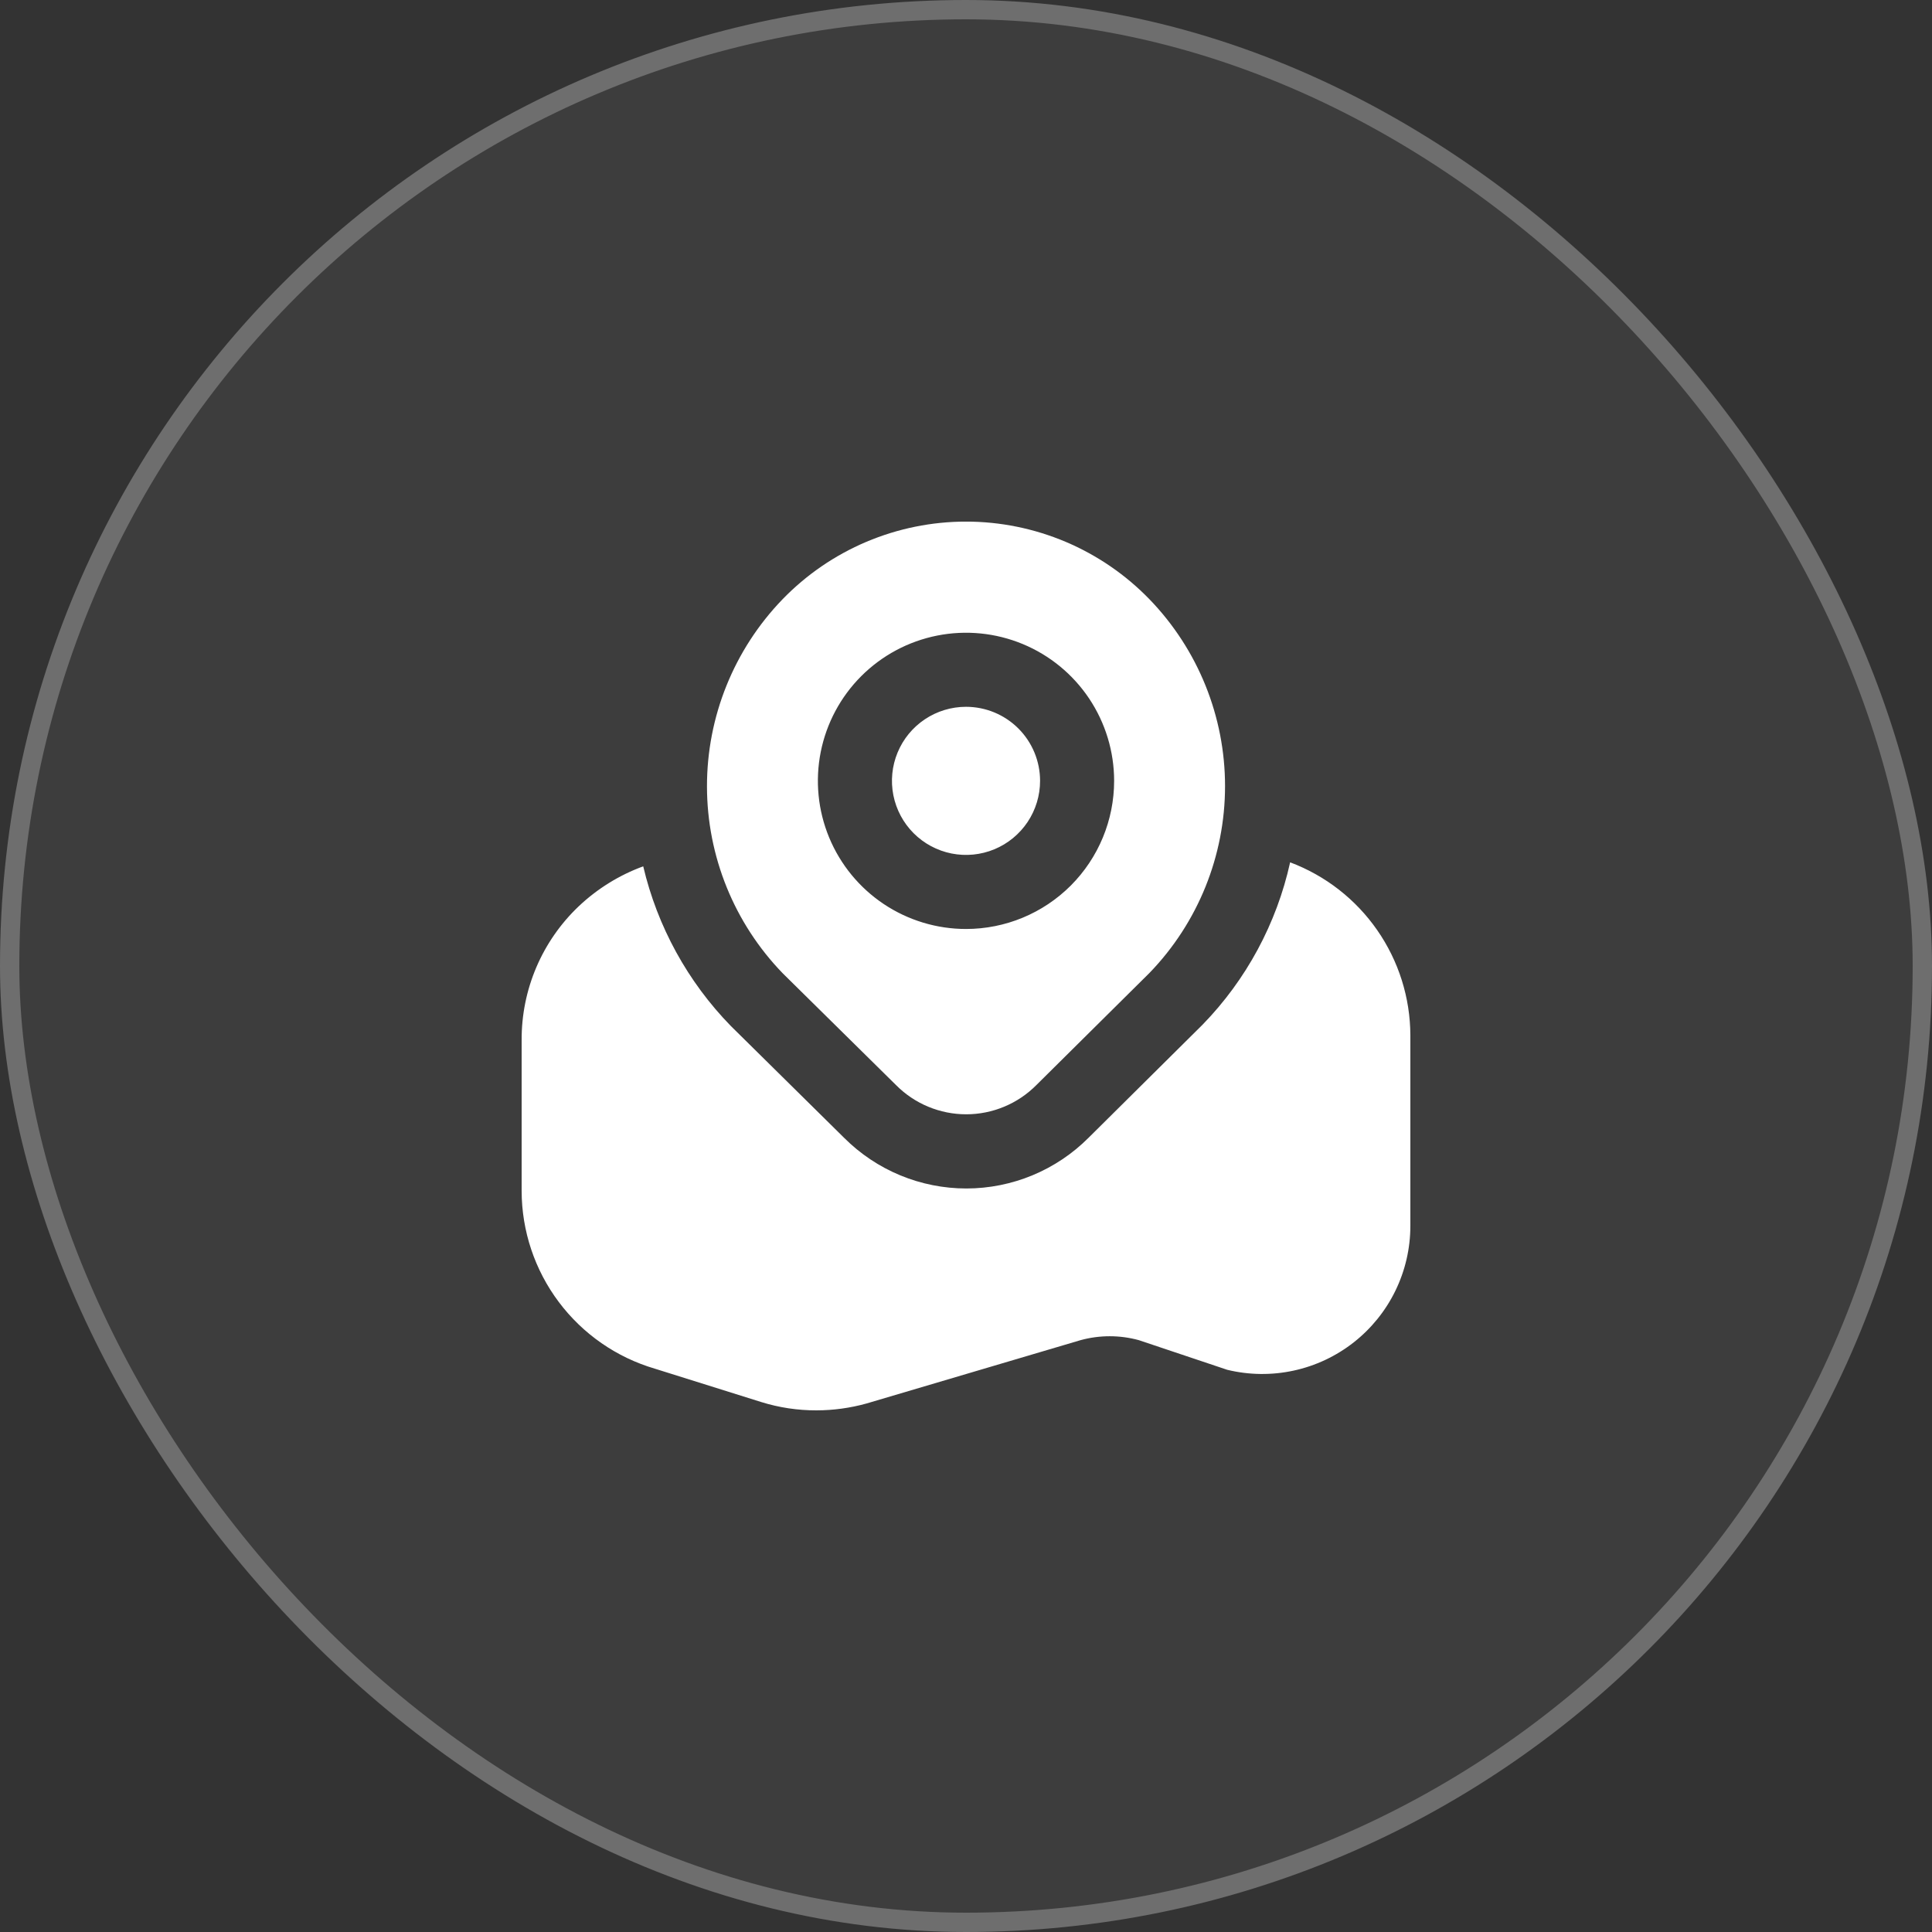
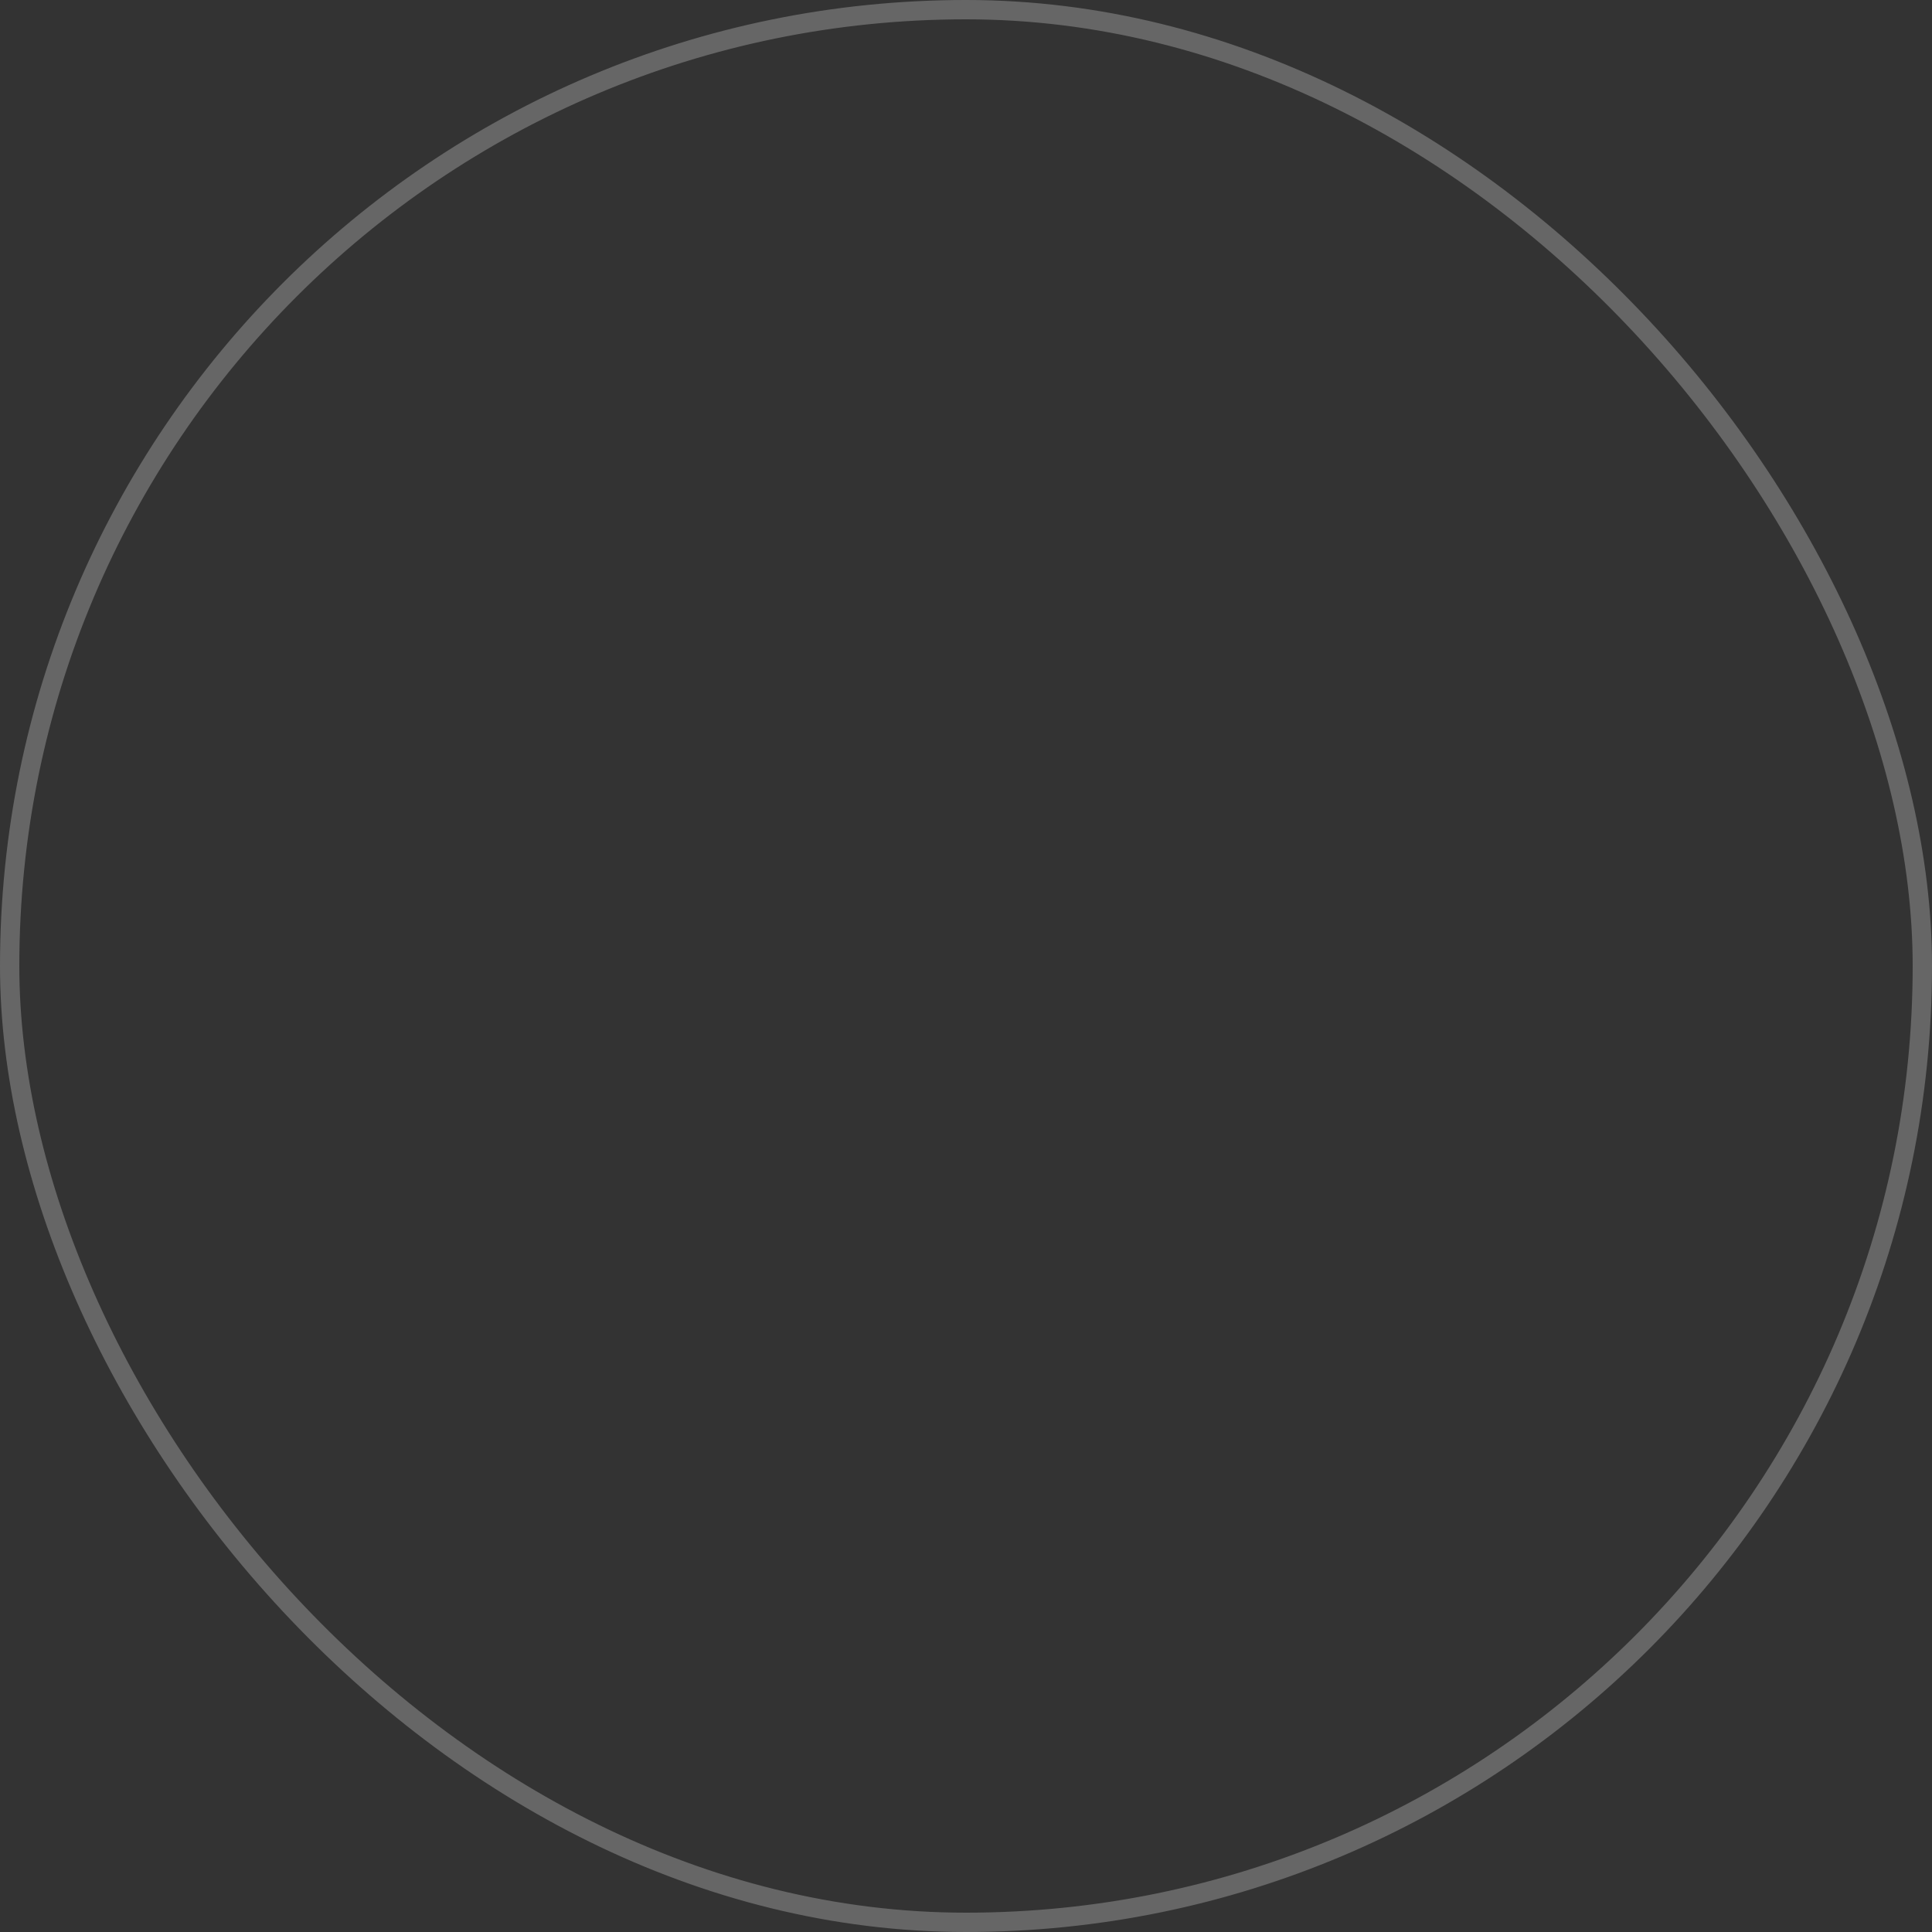
<svg xmlns="http://www.w3.org/2000/svg" width="100" height="100" viewBox="0 0 100 100" fill="none">
  <rect x="0" y="0" width="100" height="100" fill="#333333" stroke="none" />
  <g data-figma-bg-blur-radius="50">
-     <rect width="100" height="100" rx="50" fill="white" fill-opacity="0.05" />
    <rect x="0.5" y="0.5" width="99" height="99" rx="49.5" stroke="white" stroke-opacity="0.25" />
    <g clip-path="url(#clip1_2483_2)">
-       <path d="M53.834 40.417C53.834 41.175 53.609 41.916 53.188 42.547C52.766 43.177 52.168 43.669 51.467 43.959C50.767 44.249 49.996 44.325 49.252 44.177C48.509 44.029 47.826 43.664 47.29 43.128C46.754 42.592 46.389 41.908 46.241 41.165C46.093 40.421 46.169 39.651 46.459 38.95C46.749 38.25 47.24 37.651 47.871 37.23C48.501 36.809 49.242 36.584 50 36.584C51.017 36.584 51.992 36.988 52.711 37.706C53.43 38.425 53.834 39.4 53.834 40.417ZM59.503 50.353L53.642 56.163C53.166 56.642 52.601 57.023 51.977 57.282C51.354 57.542 50.685 57.676 50.01 57.676C49.335 57.676 48.666 57.542 48.042 57.282C47.419 57.023 46.853 56.642 46.378 56.163L40.52 50.384C38.005 47.791 36.597 44.322 36.593 40.709C36.588 37.097 37.989 33.624 40.498 31.025C41.731 29.751 43.207 28.738 44.84 28.046C46.472 27.355 48.227 26.998 50 26.998C51.773 26.998 53.528 27.355 55.161 28.046C56.793 28.738 58.27 29.751 59.503 31.025C62.008 33.619 63.408 37.084 63.408 40.689C63.408 44.295 62.008 47.76 59.503 50.353V50.353ZM57.667 40.417C57.667 38.901 57.217 37.419 56.375 36.158C55.532 34.897 54.335 33.914 52.934 33.334C51.533 32.754 49.992 32.602 48.505 32.898C47.017 33.194 45.651 33.924 44.579 34.996C43.507 36.068 42.777 37.434 42.481 38.921C42.185 40.409 42.337 41.95 42.917 43.351C43.498 44.752 44.48 45.949 45.741 46.792C47.002 47.634 48.484 48.084 50 48.084C52.034 48.084 53.984 47.276 55.422 45.838C56.859 44.4 57.667 42.45 57.667 40.417V40.417ZM66.777 44.634C66.077 47.801 64.508 50.711 62.246 53.036L56.346 58.888C55.516 59.72 54.531 60.38 53.445 60.831C52.36 61.282 51.197 61.515 50.021 61.516V61.516C48.847 61.516 47.684 61.285 46.598 60.836C45.513 60.387 44.527 59.728 43.696 58.898L37.826 53.103C35.593 50.812 34.026 47.955 33.293 44.841C32.048 45.297 30.91 46.004 29.948 46.916C29.011 47.807 28.266 48.881 27.759 50.07C27.252 51.26 26.994 52.541 27 53.834V61.644C27.004 63.717 27.678 65.732 28.922 67.39C30.166 69.049 31.912 70.26 33.9 70.844L39.401 72.569C40.325 72.857 41.287 73.002 42.255 73C43.133 72.999 44.007 72.879 44.852 72.644L55.931 69.366C56.917 69.096 57.959 69.096 58.945 69.366L63.52 70.9C64.648 71.174 65.823 71.189 66.957 70.943C68.091 70.698 69.155 70.198 70.068 69.481C70.981 68.764 71.719 67.85 72.227 66.806C72.735 65.763 72.999 64.618 73 63.457V53.588C72.994 51.641 72.395 49.741 71.283 48.142C70.172 46.542 68.6 45.319 66.777 44.634V44.634Z" fill="white" />
+       <path d="M53.834 40.417C53.834 41.175 53.609 41.916 53.188 42.547C52.766 43.177 52.168 43.669 51.467 43.959C50.767 44.249 49.996 44.325 49.252 44.177C48.509 44.029 47.826 43.664 47.29 43.128C46.754 42.592 46.389 41.908 46.241 41.165C46.093 40.421 46.169 39.651 46.459 38.95C46.749 38.25 47.24 37.651 47.871 37.23C48.501 36.809 49.242 36.584 50 36.584C51.017 36.584 51.992 36.988 52.711 37.706C53.43 38.425 53.834 39.4 53.834 40.417ZM59.503 50.353L53.642 56.163C53.166 56.642 52.601 57.023 51.977 57.282C51.354 57.542 50.685 57.676 50.01 57.676C49.335 57.676 48.666 57.542 48.042 57.282C47.419 57.023 46.853 56.642 46.378 56.163L40.52 50.384C38.005 47.791 36.597 44.322 36.593 40.709C36.588 37.097 37.989 33.624 40.498 31.025C41.731 29.751 43.207 28.738 44.84 28.046C51.773 26.998 53.528 27.355 55.161 28.046C56.793 28.738 58.27 29.751 59.503 31.025C62.008 33.619 63.408 37.084 63.408 40.689C63.408 44.295 62.008 47.76 59.503 50.353V50.353ZM57.667 40.417C57.667 38.901 57.217 37.419 56.375 36.158C55.532 34.897 54.335 33.914 52.934 33.334C51.533 32.754 49.992 32.602 48.505 32.898C47.017 33.194 45.651 33.924 44.579 34.996C43.507 36.068 42.777 37.434 42.481 38.921C42.185 40.409 42.337 41.95 42.917 43.351C43.498 44.752 44.48 45.949 45.741 46.792C47.002 47.634 48.484 48.084 50 48.084C52.034 48.084 53.984 47.276 55.422 45.838C56.859 44.4 57.667 42.45 57.667 40.417V40.417ZM66.777 44.634C66.077 47.801 64.508 50.711 62.246 53.036L56.346 58.888C55.516 59.72 54.531 60.38 53.445 60.831C52.36 61.282 51.197 61.515 50.021 61.516V61.516C48.847 61.516 47.684 61.285 46.598 60.836C45.513 60.387 44.527 59.728 43.696 58.898L37.826 53.103C35.593 50.812 34.026 47.955 33.293 44.841C32.048 45.297 30.91 46.004 29.948 46.916C29.011 47.807 28.266 48.881 27.759 50.07C27.252 51.26 26.994 52.541 27 53.834V61.644C27.004 63.717 27.678 65.732 28.922 67.39C30.166 69.049 31.912 70.26 33.9 70.844L39.401 72.569C40.325 72.857 41.287 73.002 42.255 73C43.133 72.999 44.007 72.879 44.852 72.644L55.931 69.366C56.917 69.096 57.959 69.096 58.945 69.366L63.52 70.9C64.648 71.174 65.823 71.189 66.957 70.943C68.091 70.698 69.155 70.198 70.068 69.481C70.981 68.764 71.719 67.85 72.227 66.806C72.735 65.763 72.999 64.618 73 63.457V53.588C72.994 51.641 72.395 49.741 71.283 48.142C70.172 46.542 68.6 45.319 66.777 44.634V44.634Z" fill="white" />
    </g>
  </g>
  <defs>
    <clipPath id="bgblur_0_2483_2_clip_path" transform="translate(50 50)">
      <rect width="100" height="100" rx="50" />
    </clipPath>
    <clipPath id="clip1_2483_2">
-       <rect width="46" height="46" fill="white" transform="translate(27 27)" />
-     </clipPath>
+       </clipPath>
  </defs>
</svg>